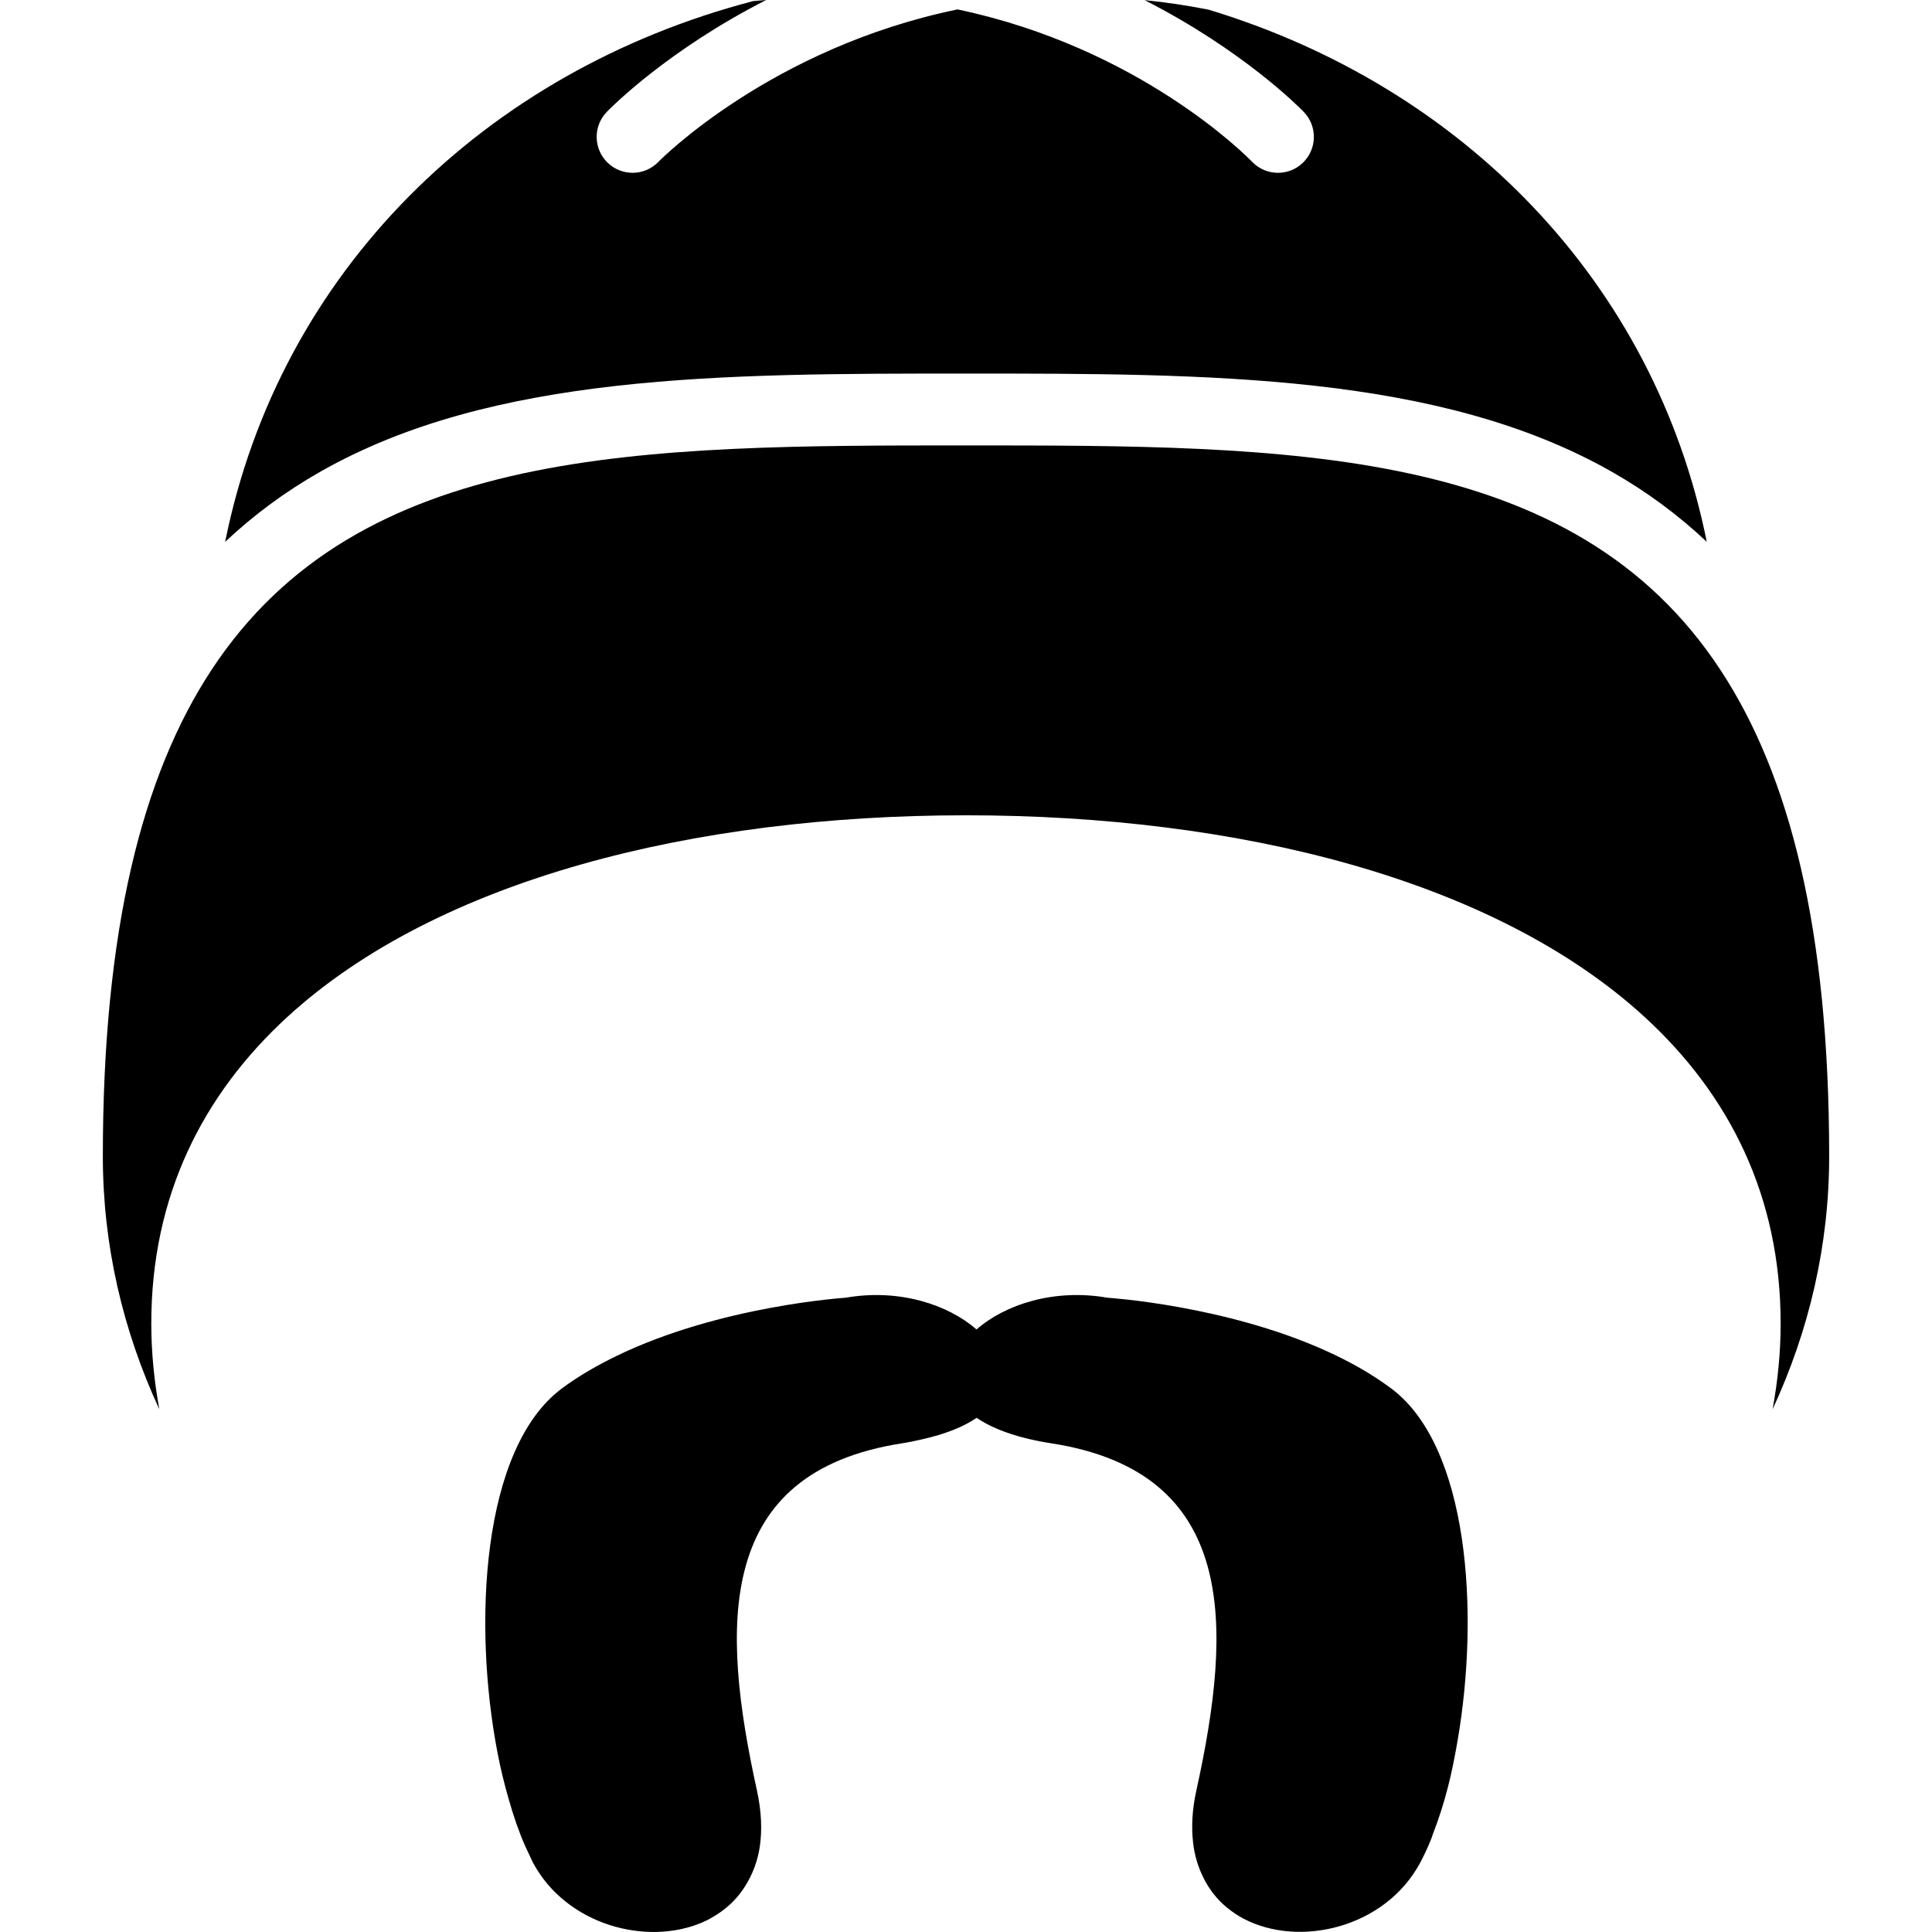
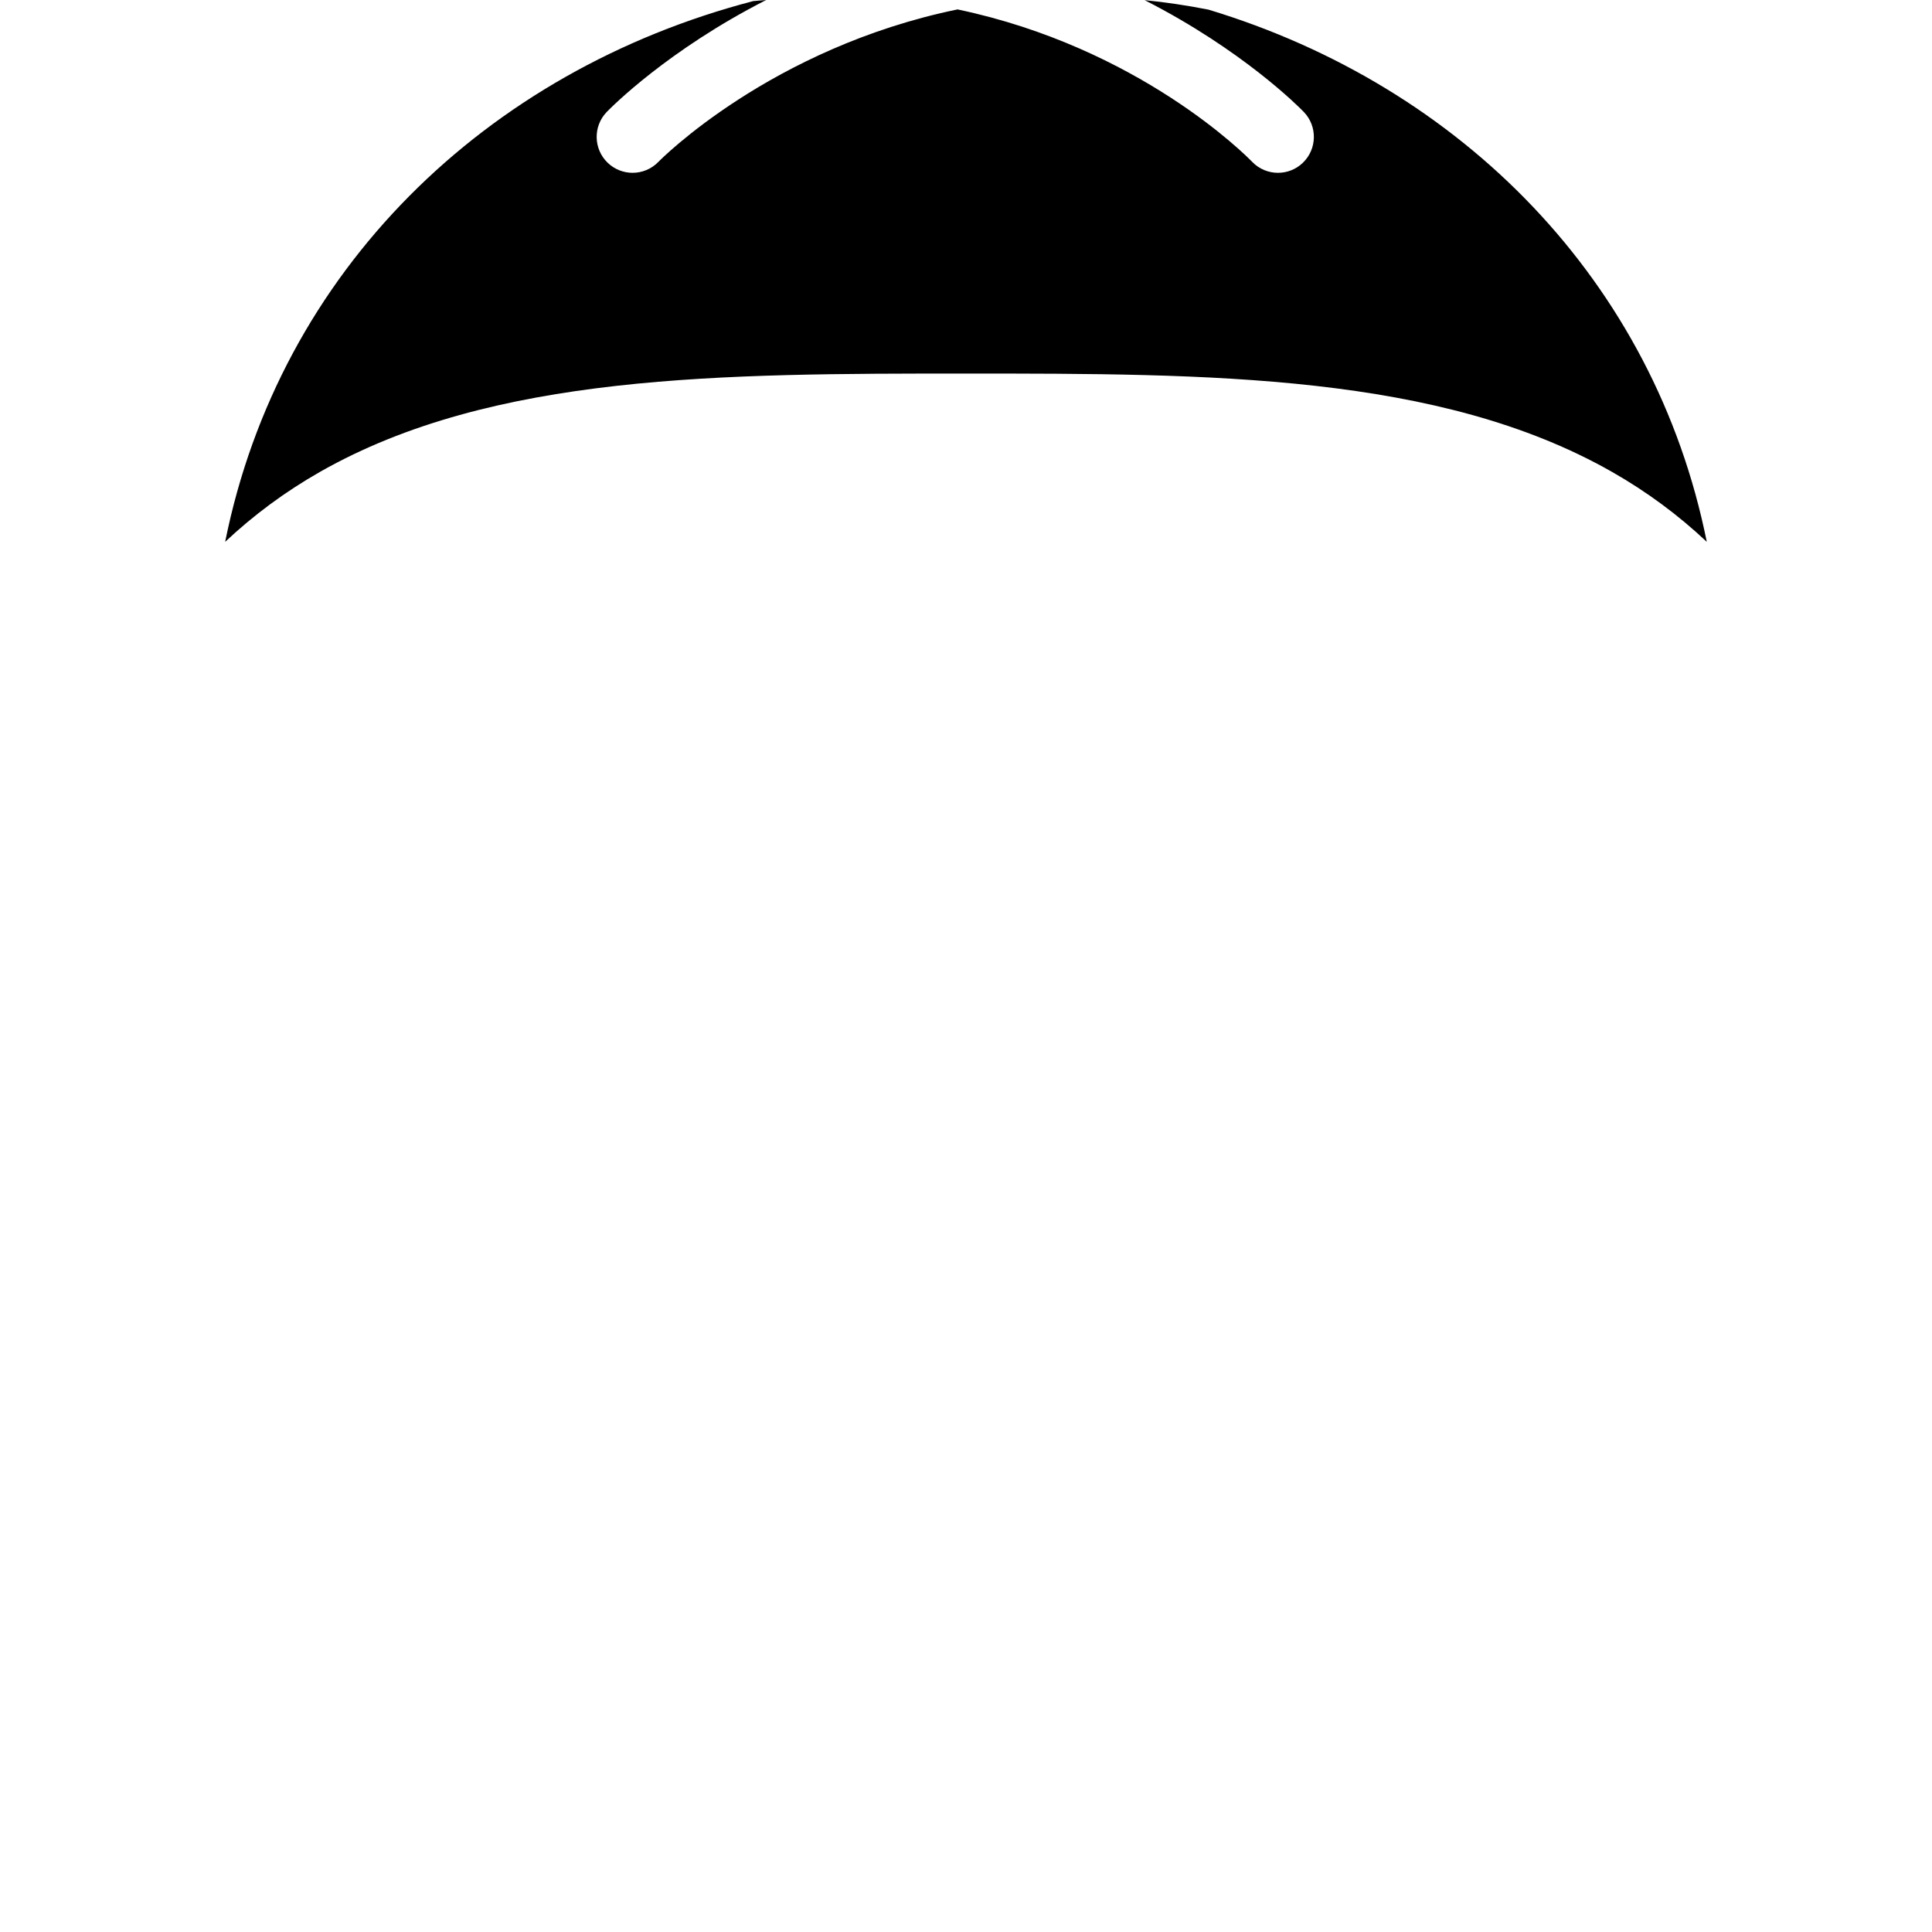
<svg xmlns="http://www.w3.org/2000/svg" fill="#000000" id="Capa_1" width="800px" height="800px" viewBox="0 0 56.022 56.022" xml:space="preserve">
  <g>
    <g>
      <path d="M6.529,15.711c0.825-0.775,1.739-1.453,2.753-2.03c5.008-2.849,11.672-2.849,18.728-2.849c7.055,0,13.719,0,18.729,2.849   c1.015,0.577,1.929,1.256,2.752,2.03C47.971,8.154,42.38,2.5,35.044,0.28c-0.633-0.125-1.251-0.216-1.853-0.276   c2.841,1.448,4.479,3.1,4.617,3.244c0.398,0.415,0.385,1.074-0.03,1.473c-0.202,0.194-0.461,0.29-0.721,0.29   c-0.272,0-0.545-0.107-0.75-0.32c-0.182-0.189-3.289-3.315-8.541-4.418c-5.411,1.114-8.626,4.37-8.671,4.417   c-0.204,0.213-0.478,0.321-0.752,0.321c-0.259,0-0.52-0.097-0.721-0.29c-0.415-0.399-0.429-1.058-0.03-1.473   C17.731,3.104,19.373,1.449,22.217,0c-0.127,0.012-0.25,0.017-0.378,0.032C14.079,2.057,8.108,7.86,6.529,15.711z" />
-       <path d="M28.01,12.916c-9.408,0-17.601,0.007-21.876,6.508c-2.005,3.049-3.152,7.523-3.152,14.105   c0,2.585,0.583,5.057,1.638,7.336c-0.148-0.813-0.233-1.644-0.233-2.486c0-3.687,1.481-6.632,3.951-8.896   c4.351-3.986,11.784-5.842,19.672-5.842c7.889,0,15.32,1.857,19.672,5.842c2.47,2.264,3.951,5.208,3.951,8.896   c0,0.843-0.084,1.673-0.234,2.486c1.057-2.279,1.641-4.751,1.641-7.336c0-6.583-1.147-11.056-3.154-14.105   C45.611,12.922,37.418,12.916,28.01,12.916z" />
-       <path d="M34.594,53.414c0.04,0.378,0.143,0.706,0.284,0.999c0.174,0.364,0.412,0.666,0.703,0.903   c0.148,0.122,0.308,0.229,0.479,0.32c1.617,0.848,4.098,0.271,5.116-1.614c0.108-0.202,0.214-0.427,0.313-0.669   c0.023-0.055,0.042-0.12,0.063-0.177c0.163-0.421,0.314-0.882,0.442-1.389c0.107-0.418,0.194-0.865,0.273-1.323   c0.64-3.724,0.32-8.525-1.923-10.201c-0.579-0.432-1.228-0.795-1.902-1.097c-2.935-1.324-6.33-1.536-6.33-1.536   c-1.549-0.272-2.973,0.199-3.796,0.92c-0.824-0.721-2.247-1.192-3.796-0.92c0,0-3.636,0.23-6.636,1.685   c-0.562,0.272-1.105,0.583-1.595,0.948c-2.319,1.731-2.587,6.808-1.86,10.575c0.09,0.467,0.199,0.903,0.318,1.32   c0.144,0.509,0.305,0.973,0.485,1.38c0.039,0.087,0.08,0.171,0.12,0.254c0.037,0.074,0.071,0.16,0.108,0.229   c0.972,1.798,3.278,2.411,4.893,1.728c0.201-0.085,0.387-0.195,0.562-0.32c0.32-0.229,0.586-0.527,0.784-0.893   c0.158-0.289,0.277-0.616,0.333-0.992c0.069-0.475,0.051-1.017-0.084-1.631c-1.052-4.786-1.21-9.22,4.209-10.062   c0.202-0.031,0.384-0.07,0.562-0.111c0.699-0.155,1.229-0.372,1.601-0.628c0.35,0.241,0.834,0.449,1.474,0.604   c0.213,0.051,0.442,0.098,0.689,0.135c5.418,0.842,5.261,5.276,4.209,10.062C34.568,52.474,34.545,52.97,34.594,53.414z" />
    </g>
  </g>
</svg>